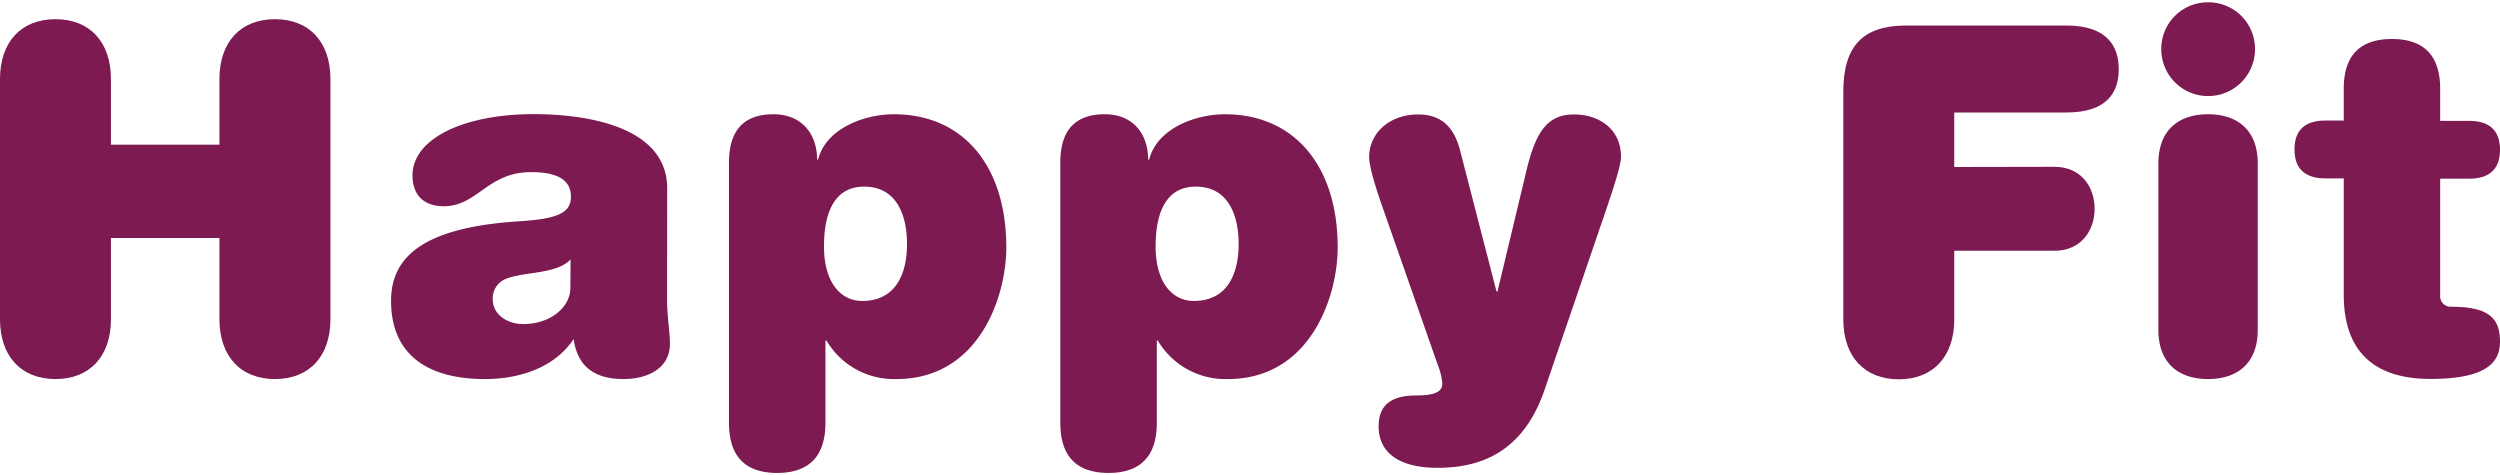
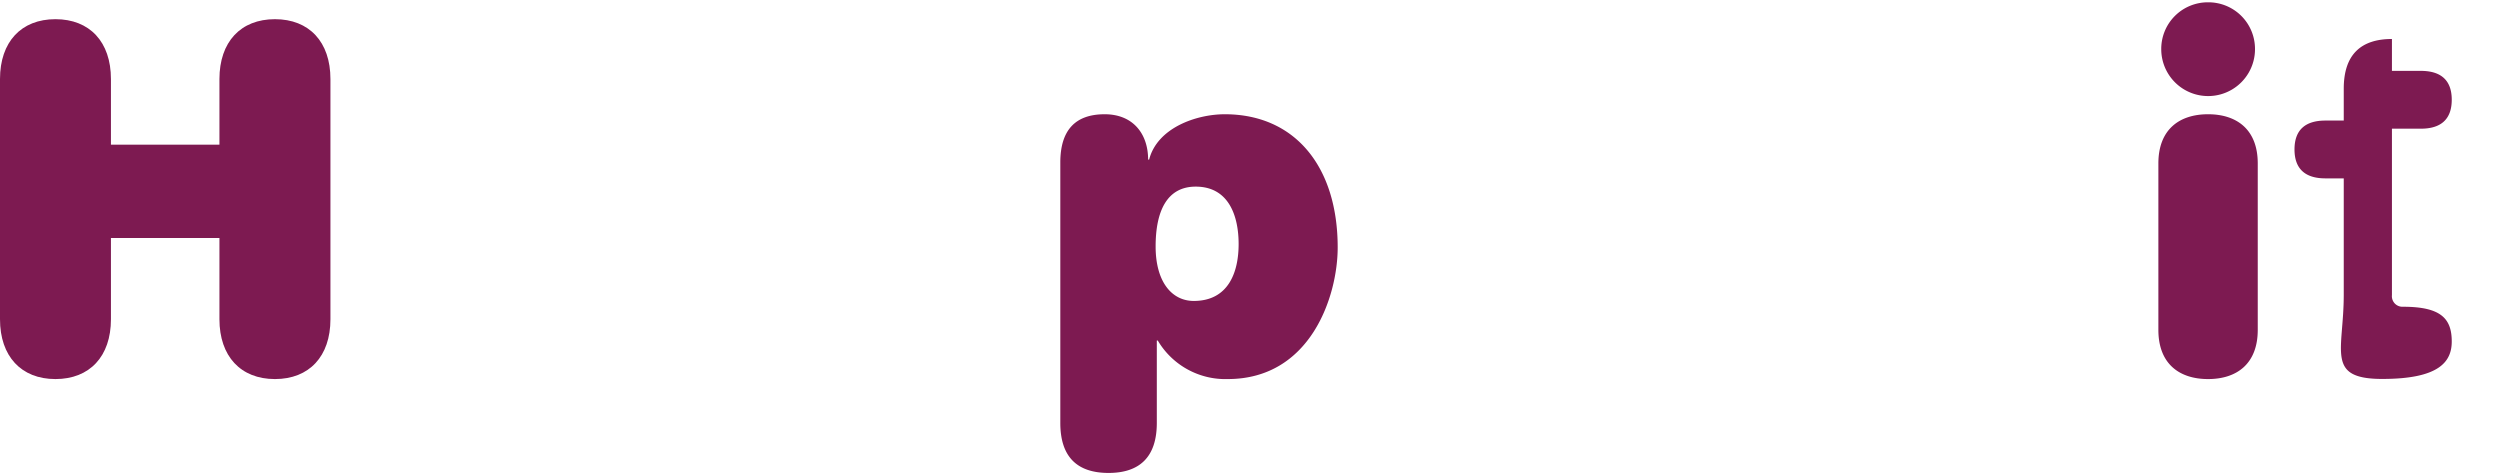
<svg xmlns="http://www.w3.org/2000/svg" width="400" height="76" viewBox="0 0 400 76">
  <title>partner-happy-fit</title>
  <path d="M35.11,12.65c0-5.95,3.4-9.58,8.88-9.58s8.88,3.63,8.88,9.58V51.08c0,5.94-3.4,9.57-8.88,9.57S35.11,57,35.11,51.08v-13H17.75v13c0,5.94-3.4,9.57-8.88,9.57S0,57,0,51.08V12.65C0,6.7,3.39,3.07,8.87,3.07s8.88,3.63,8.88,9.58v10.5H35.11Z" fill="#7d1a51" />
-   <path d="M91.29,41.51C89.06,43.9,83.88,43.44,81,44.6a3.34,3.34,0,0,0-2.16,3.31c0,2.4,2.31,3.94,4.86,3.94,4.47,0,7.56-2.77,7.56-5.79Zm15.44,6.33c0,2.78.46,5.25.46,7.18,0,3.94-3.63,5.63-7.41,5.63-5.48,0-7.48-2.78-8-6.4-3.09,4.63-8.73,6.4-14.21,6.4-8.79,0-15-3.63-15-12.5,0-6.72,4.62-11.73,20.45-12.74,5.94-.38,8.33-1.23,8.33-3.93s-2.16-3.94-6.4-3.94C78,27.54,76.4,33,71,33c-3.16,0-5-1.77-5-4.93,0-5.95,8.33-9.81,19.37-9.81,8.41,0,21.38,1.93,21.38,11.89Z" fill="#7d1a51" />
-   <path d="M137.94,48.15c5.48,0,7.18-4.48,7.18-9.11,0-4.32-1.47-9.18-6.87-9.18-4.56,0-6.41,3.86-6.41,9.57s2.63,8.72,6.1,8.72M116.64,26c0-5.09,2.32-7.72,7.1-7.72,4.55,0,7,3.16,7,7.26h.15c1.31-5.1,7.56-7.26,12.12-7.26,11.11,0,18,8.26,18,21.31,0,7.78-4.31,21.06-17.59,21.06a12.54,12.54,0,0,1-11.19-6.17h-.16V67.67c0,5.48-2.78,8-7.72,8s-7.71-2.48-7.71-8Z" fill="#7d1a51" />
  <path d="M191,48.15c5.48,0,7.18-4.48,7.18-9.11,0-4.32-1.47-9.18-6.87-9.18-4.56,0-6.41,3.86-6.41,9.57s2.62,8.72,6.1,8.72M169.65,26c0-5.09,2.32-7.72,7.1-7.72,4.56,0,6.95,3.16,6.95,7.26h.16c1.31-5.1,7.56-7.26,12.11-7.26,11.12,0,18.06,8.26,18.06,21.31,0,7.78-4.32,21.06-17.59,21.06a12.56,12.56,0,0,1-11.2-6.17h-.15V67.67c0,5.48-2.78,8-7.72,8s-7.72-2.48-7.72-8Z" fill="#7d1a51" />
-   <path d="M244.23,27.31c1.55-6.56,3.55-9,7.64-9,3.86,0,7.49,2.24,7.49,6.79,0,1.32-1.16,4.94-3,10.27l-9.26,27.09C243.61,72.54,236.67,74.85,230,74.85c-6.33,0-9.42-2.55-9.42-6.64,0-3.77,2.48-4.94,6.1-4.94,3.24,0,4.09-.77,4.09-1.92a10.53,10.53,0,0,0-.77-3.09L221.54,34.1c-1.93-5.4-2.47-7.79-2.47-9,0-3.85,3.32-6.79,7.8-6.79,3.62,0,5.78,1.85,6.79,5.94l5.78,22.38h.16Z" fill="#7d1a51" />
-   <path d="M328.74,26.69c4.24,0,6.4,3.24,6.4,6.71s-2.16,6.72-6.4,6.72H312.68v11c0,5.94-3.4,9.57-8.88,9.57s-8.87-3.63-8.87-9.57V14.65c0-7.41,3.24-10.57,10.11-10.57h25.55c6.63,0,8.41,3.39,8.41,7S337.22,18,330.59,18H312.68v8.72Z" fill="#7d1a51" />
  <path d="M353.31.37a7.45,7.45,0,0,1,7.49,7.5,7.49,7.49,0,0,1-15,0,7.45,7.45,0,0,1,7.49-7.5m-7.95,25.78c0-5.4,3.32-7.87,7.95-7.87s7.95,2.47,7.95,7.87V52.78c0,5.4-3.32,7.87-7.95,7.87s-7.95-2.47-7.95-7.87Z" fill="#7d1a51" />
-   <path d="M375,14.19c0-5.48,2.77-7.95,7.71-7.95s7.72,2.47,7.72,8v5.1h4.63c3.17,0,4.94,1.46,4.94,4.62s-1.77,4.63-4.94,4.63h-4.63V47.22a1.69,1.69,0,0,0,1.78,1.86c6,0,7.79,1.85,7.79,5.55,0,3.24-2,6-11.11,6S375,56.17,375,47.15V28.54h-2.94c-3.16,0-4.94-1.46-4.94-4.63s1.78-4.62,4.94-4.62H375Z" fill="#7d1a51" />
+   <path d="M375,14.19c0-5.48,2.77-7.95,7.71-7.95v5.1h4.63c3.17,0,4.94,1.46,4.94,4.62s-1.77,4.63-4.94,4.63h-4.63V47.22a1.69,1.69,0,0,0,1.78,1.86c6,0,7.79,1.85,7.79,5.55,0,3.24-2,6-11.11,6S375,56.17,375,47.15V28.54h-2.94c-3.16,0-4.94-1.46-4.94-4.63s1.78-4.62,4.94-4.62H375Z" fill="#7d1a51" />
</svg>